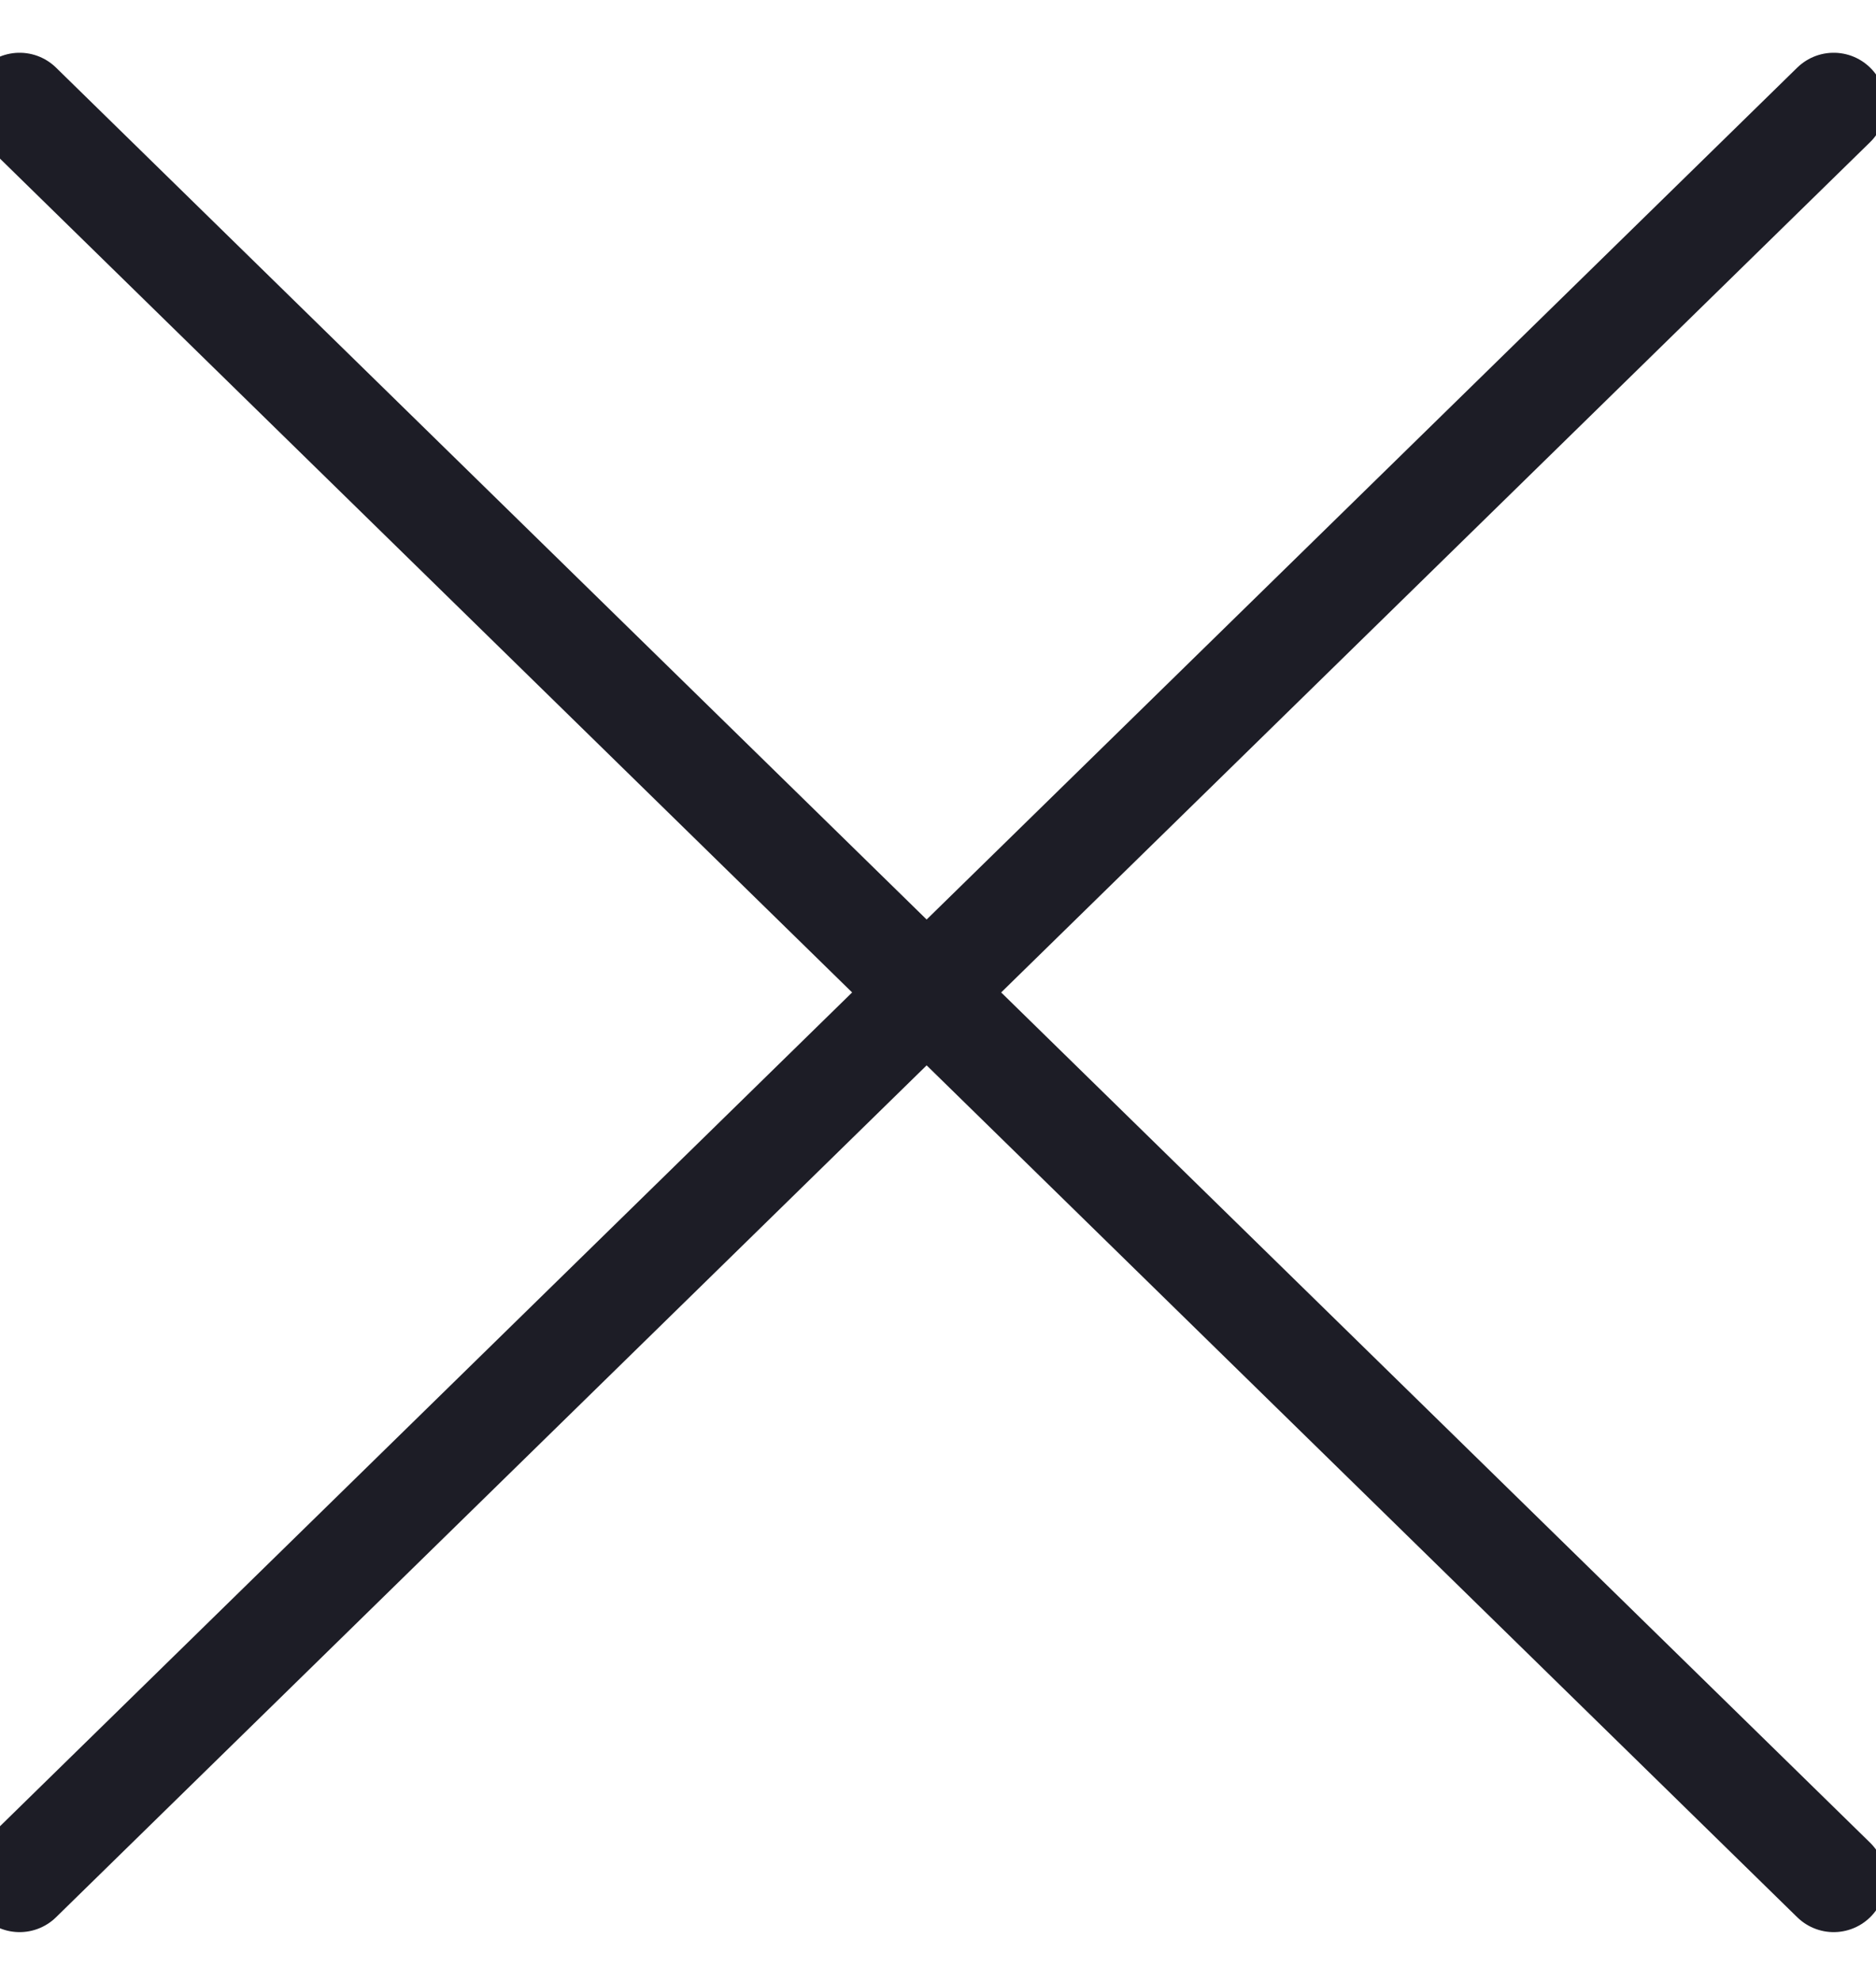
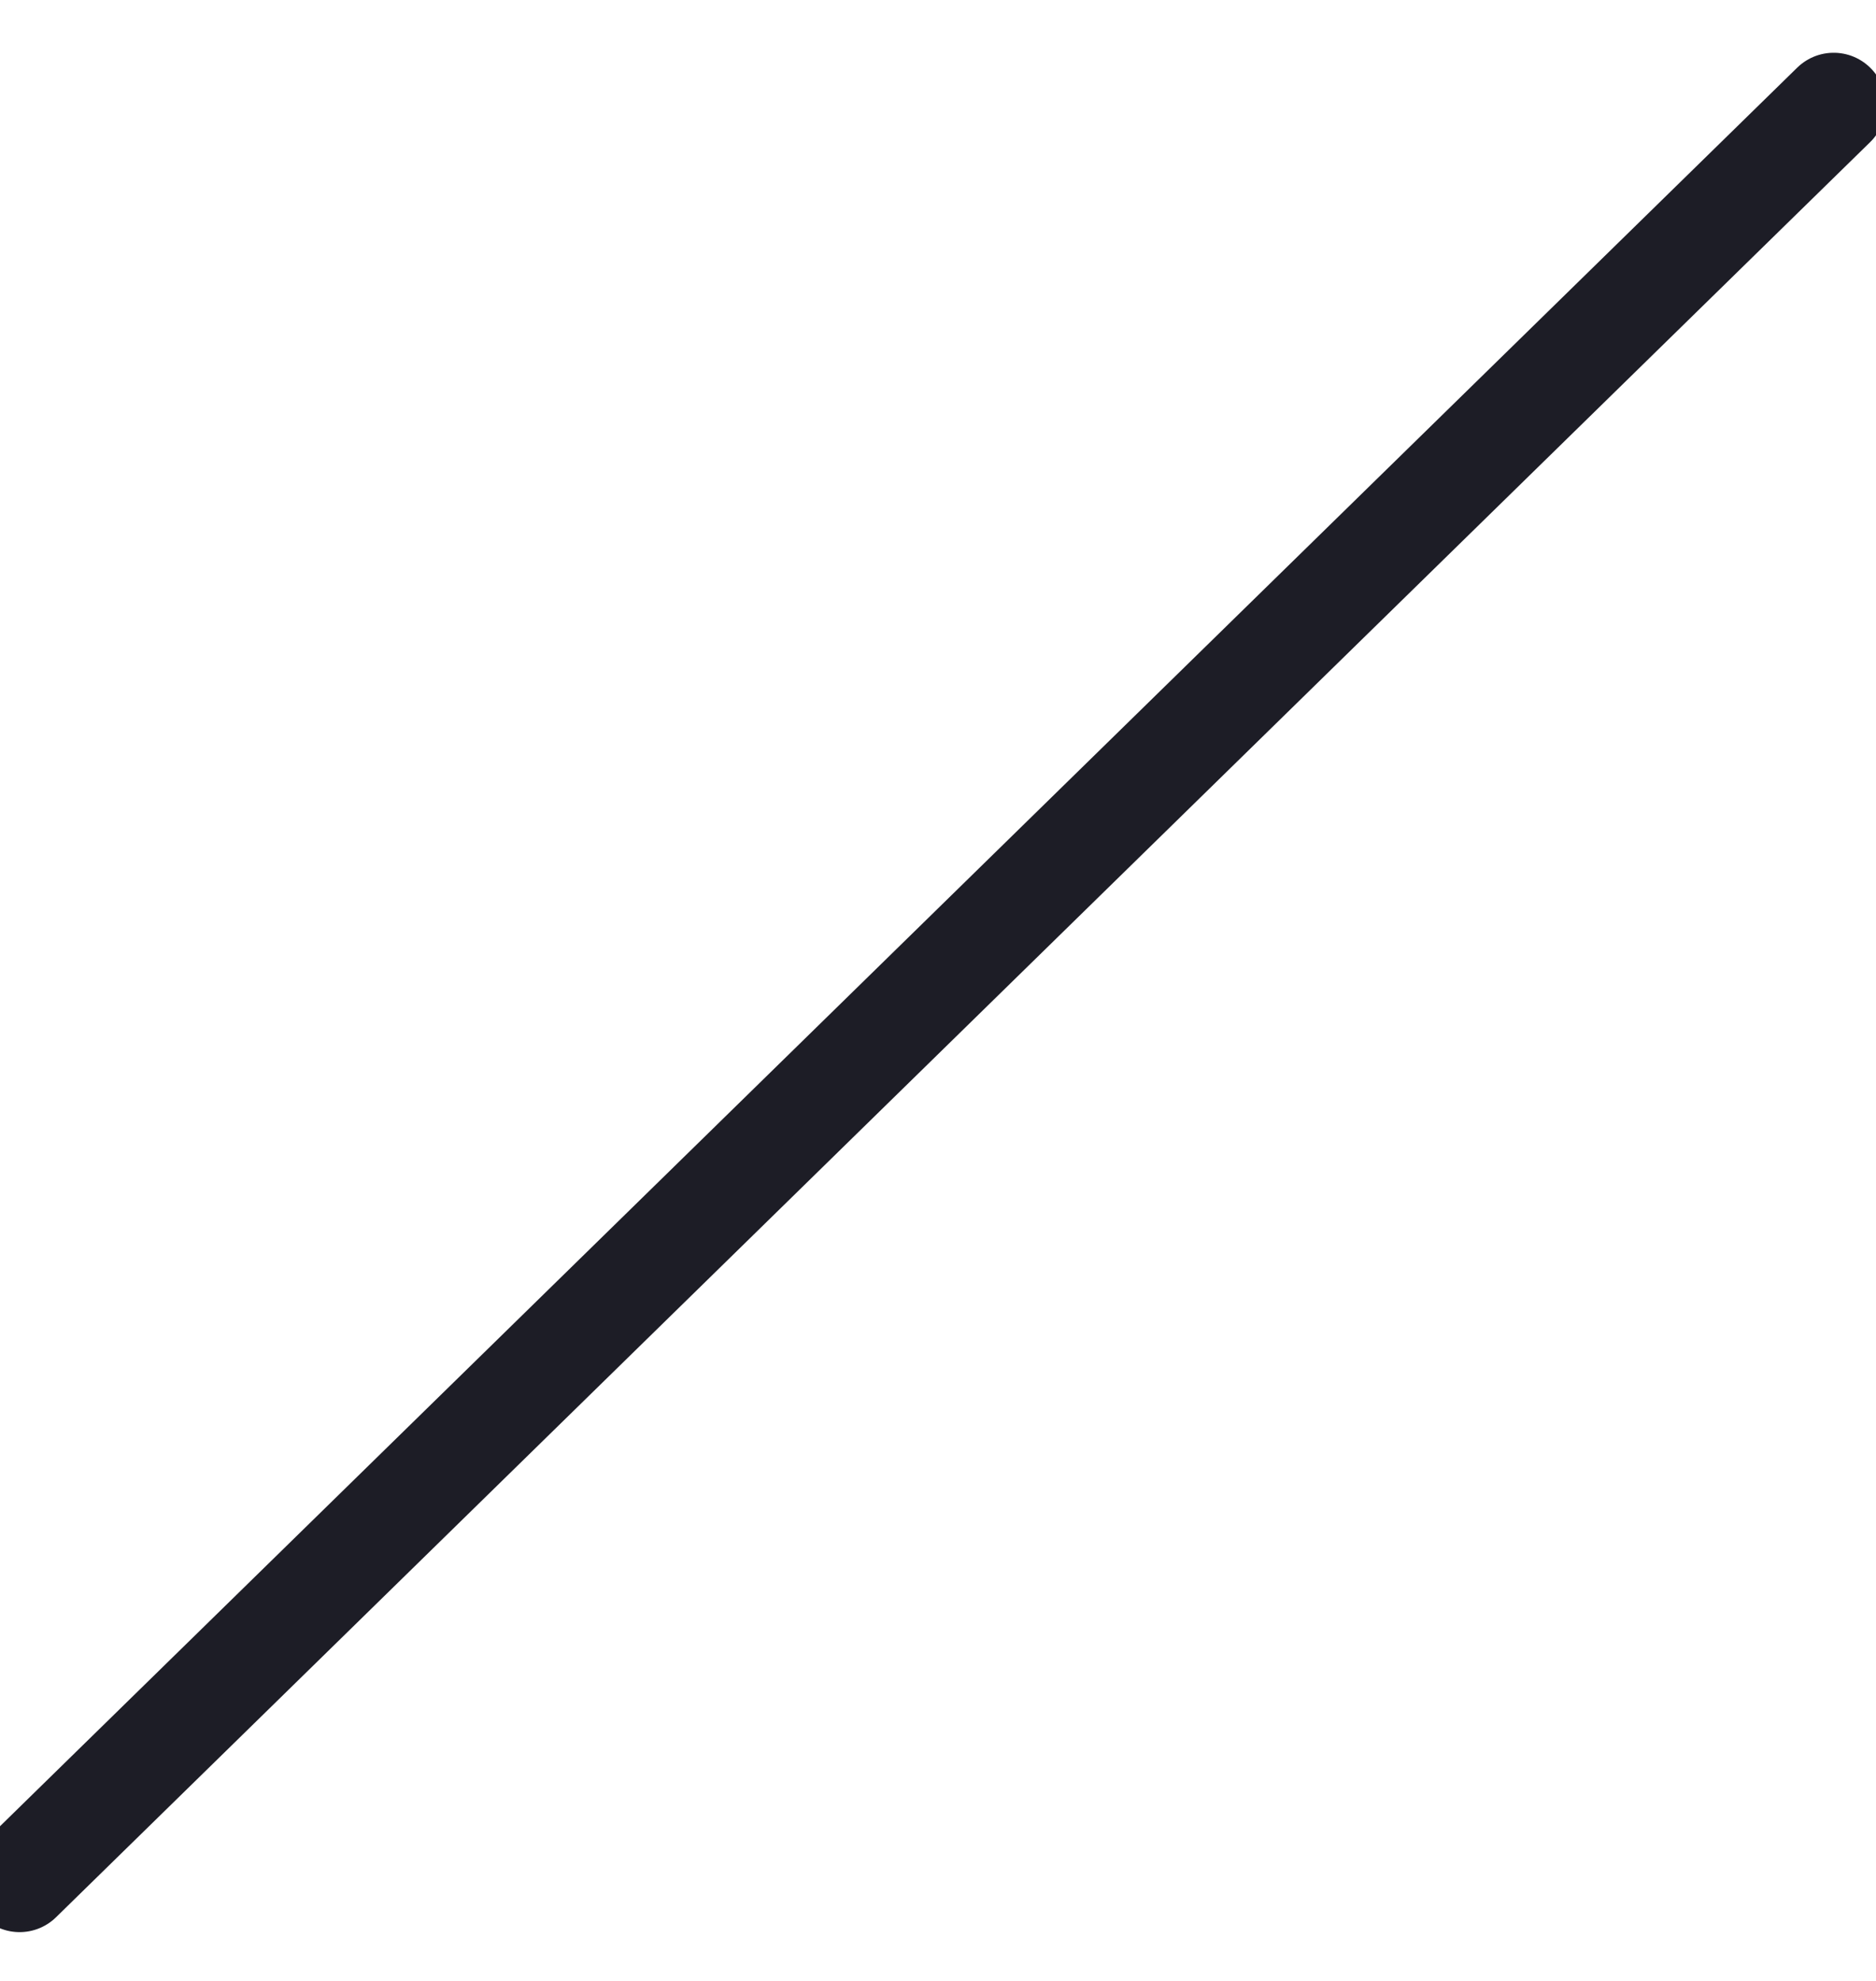
<svg xmlns="http://www.w3.org/2000/svg" width="18" height="19" viewBox="0 0 18 19">
  <title>group</title>
-   <path d="M.188 18.032L17.594 1.006m-17.406 0l17.406 17.026" stroke-linecap="round" stroke="#1D1D26" fill="none" fill-rule="evenodd" />
+   <path d="M.188 18.032L17.594 1.006m-17.406 0" stroke-linecap="round" stroke="#1D1D26" fill="none" fill-rule="evenodd" />
</svg>